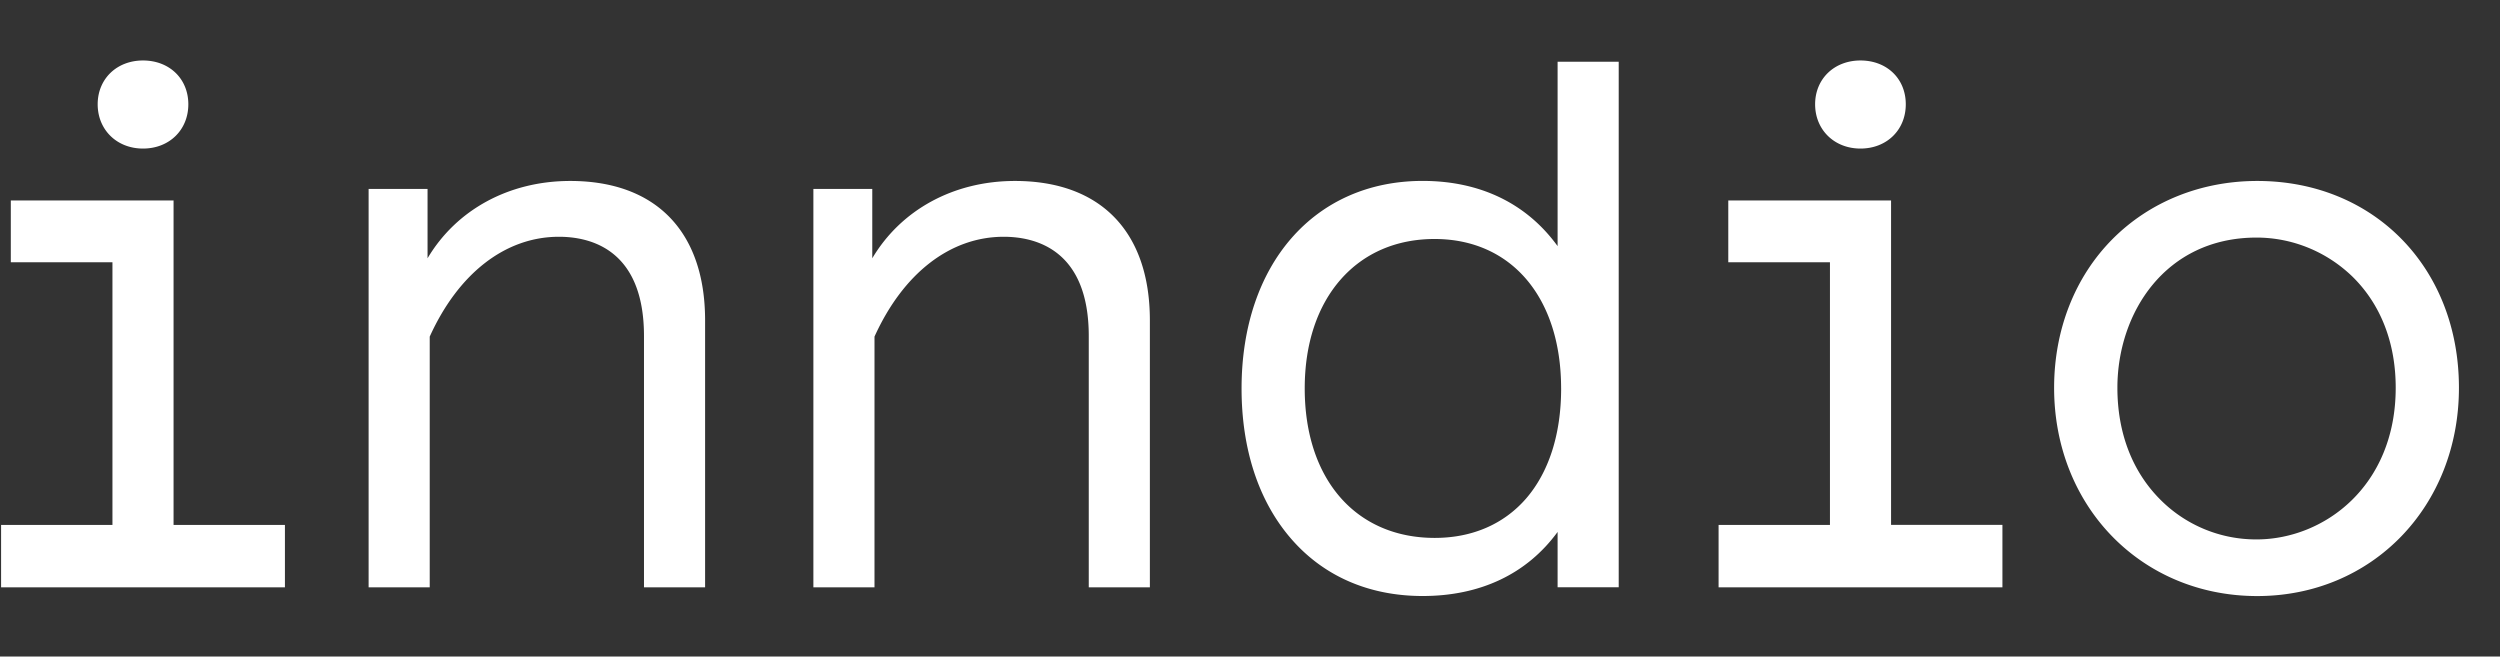
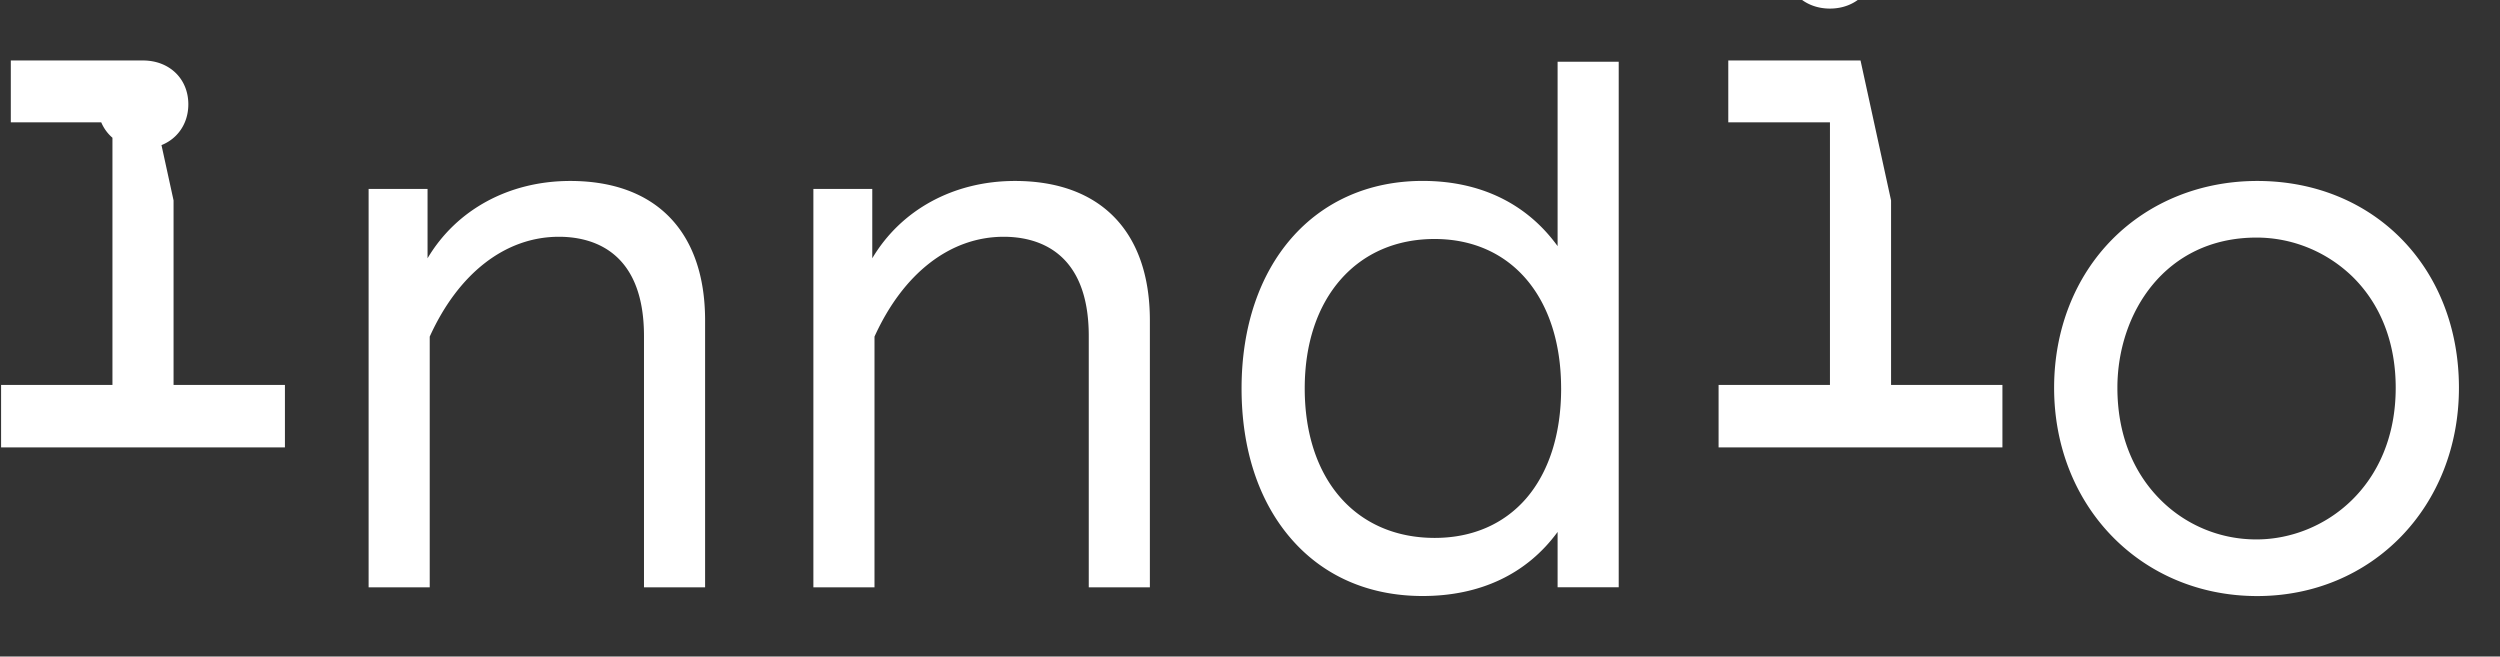
<svg xmlns="http://www.w3.org/2000/svg" width="99" height="26" fill="none">
  <rect width="100%" height="100%" fill="#333333" stroke="none" />
-   <path fill="#fff" d="M22.582 7.166c-2.425 0-4.509 1.137-5.651 3.062V7.483h-2.334v15.775h2.42V13.33c1.139-2.513 3.003-3.954 5.116-3.954 1.263 0 3.369.51 3.369 3.932v9.95h2.42v-10.58c-.002-3.502-1.947-5.512-5.34-5.512zm17.611 0c-2.424 0-4.508 1.137-5.651 3.062V7.483H32.21v15.775h2.42V13.33c1.14-2.513 3.003-3.954 5.116-3.954 1.263 0 3.369.51 3.369 3.932v9.95h2.42v-10.58c-.003-3.502-1.949-5.512-5.342-5.512zm21.488 2.58c-1.224-1.688-3.064-2.582-5.344-2.582-4.289 0-7.171 3.304-7.171 8.22 0 2.393.669 4.44 1.934 5.917 1.288 1.506 3.1 2.301 5.237 2.301 2.288 0 4.128-.875 5.344-2.537v2.192h2.42V2.444h-2.42v7.302zm.14 5.636c0 1.812-.487 3.322-1.396 4.369-.885 1.014-2.138 1.55-3.608 1.55-3.125 0-5.15-2.323-5.15-5.919 0-1.768.497-3.263 1.433-4.324.922-1.043 2.206-1.594 3.712-1.594 3.046.003 5.008 2.326 5.008 5.918zm27.566-8.216c-2.22 0-4.257.818-5.733 2.303-1.49 1.5-2.311 3.592-2.311 5.887 0 4.702 3.458 8.248 8.043 8.248 4.554 0 7.988-3.546 7.988-8.248.001-4.746-3.358-8.19-7.987-8.19zm5.483 8.19c0 3.901-2.839 6.005-5.511 6.005a5.346 5.346 0 0 1-3.823-1.589c-1.104-1.112-1.687-2.639-1.687-4.417 0-2.956 1.892-5.947 5.51-5.947 1.409 0 2.764.55 3.79 1.538 1.125 1.099 1.721 2.624 1.721 4.41zM5.663 2.395c-1.04 0-1.795.73-1.795 1.735 0 1.006.755 1.753 1.795 1.753s1.795-.737 1.795-1.753-.755-1.735-1.795-1.735zm1.211 5.543H.428v2.449h4.025v10.4H.043v2.472h11.24v-2.473h-4.41V7.937zm68.014 0H68.44v2.449h4.026v10.4h-4.41v2.472h11.24v-2.473h-4.41V7.937zm-1.213-5.543c-1.041 0-1.796.73-1.796 1.735 0 1.006.755 1.753 1.796 1.753 1.04 0 1.794-.737 1.794-1.753s-.75-1.735-1.794-1.735z" />
+   <path fill="#fff" d="M22.582 7.166c-2.425 0-4.509 1.137-5.651 3.062V7.483h-2.334v15.775h2.42V13.33c1.139-2.513 3.003-3.954 5.116-3.954 1.263 0 3.369.51 3.369 3.932v9.95h2.42v-10.58c-.002-3.502-1.947-5.512-5.34-5.512zm17.611 0c-2.424 0-4.508 1.137-5.651 3.062V7.483H32.21v15.775h2.42V13.33c1.14-2.513 3.003-3.954 5.116-3.954 1.263 0 3.369.51 3.369 3.932v9.95h2.42v-10.58c-.003-3.502-1.949-5.512-5.342-5.512zm21.488 2.58c-1.224-1.688-3.064-2.582-5.344-2.582-4.289 0-7.171 3.304-7.171 8.22 0 2.393.669 4.44 1.934 5.917 1.288 1.506 3.1 2.301 5.237 2.301 2.288 0 4.128-.875 5.344-2.537v2.192h2.42V2.444h-2.42v7.302zm.14 5.636c0 1.812-.487 3.322-1.396 4.369-.885 1.014-2.138 1.55-3.608 1.55-3.125 0-5.15-2.323-5.15-5.919 0-1.768.497-3.263 1.433-4.324.922-1.043 2.206-1.594 3.712-1.594 3.046.003 5.008 2.326 5.008 5.918zm27.566-8.216c-2.22 0-4.257.818-5.733 2.303-1.49 1.5-2.311 3.592-2.311 5.887 0 4.702 3.458 8.248 8.043 8.248 4.554 0 7.988-3.546 7.988-8.248.001-4.746-3.358-8.19-7.987-8.19zm5.483 8.19c0 3.901-2.839 6.005-5.511 6.005a5.346 5.346 0 0 1-3.823-1.589c-1.104-1.112-1.687-2.639-1.687-4.417 0-2.956 1.892-5.947 5.51-5.947 1.409 0 2.764.55 3.79 1.538 1.125 1.099 1.721 2.624 1.721 4.41zM5.663 2.395c-1.04 0-1.795.73-1.795 1.735 0 1.006.755 1.753 1.795 1.753s1.795-.737 1.795-1.753-.755-1.735-1.795-1.735zH.428v2.449h4.025v10.4H.043v2.472h11.24v-2.473h-4.41V7.937zm68.014 0H68.44v2.449h4.026v10.4h-4.41v2.472h11.24v-2.473h-4.41V7.937zm-1.213-5.543c-1.041 0-1.796.73-1.796 1.735 0 1.006.755 1.753 1.796 1.753 1.04 0 1.794-.737 1.794-1.753s-.75-1.735-1.794-1.735z" />
</svg>